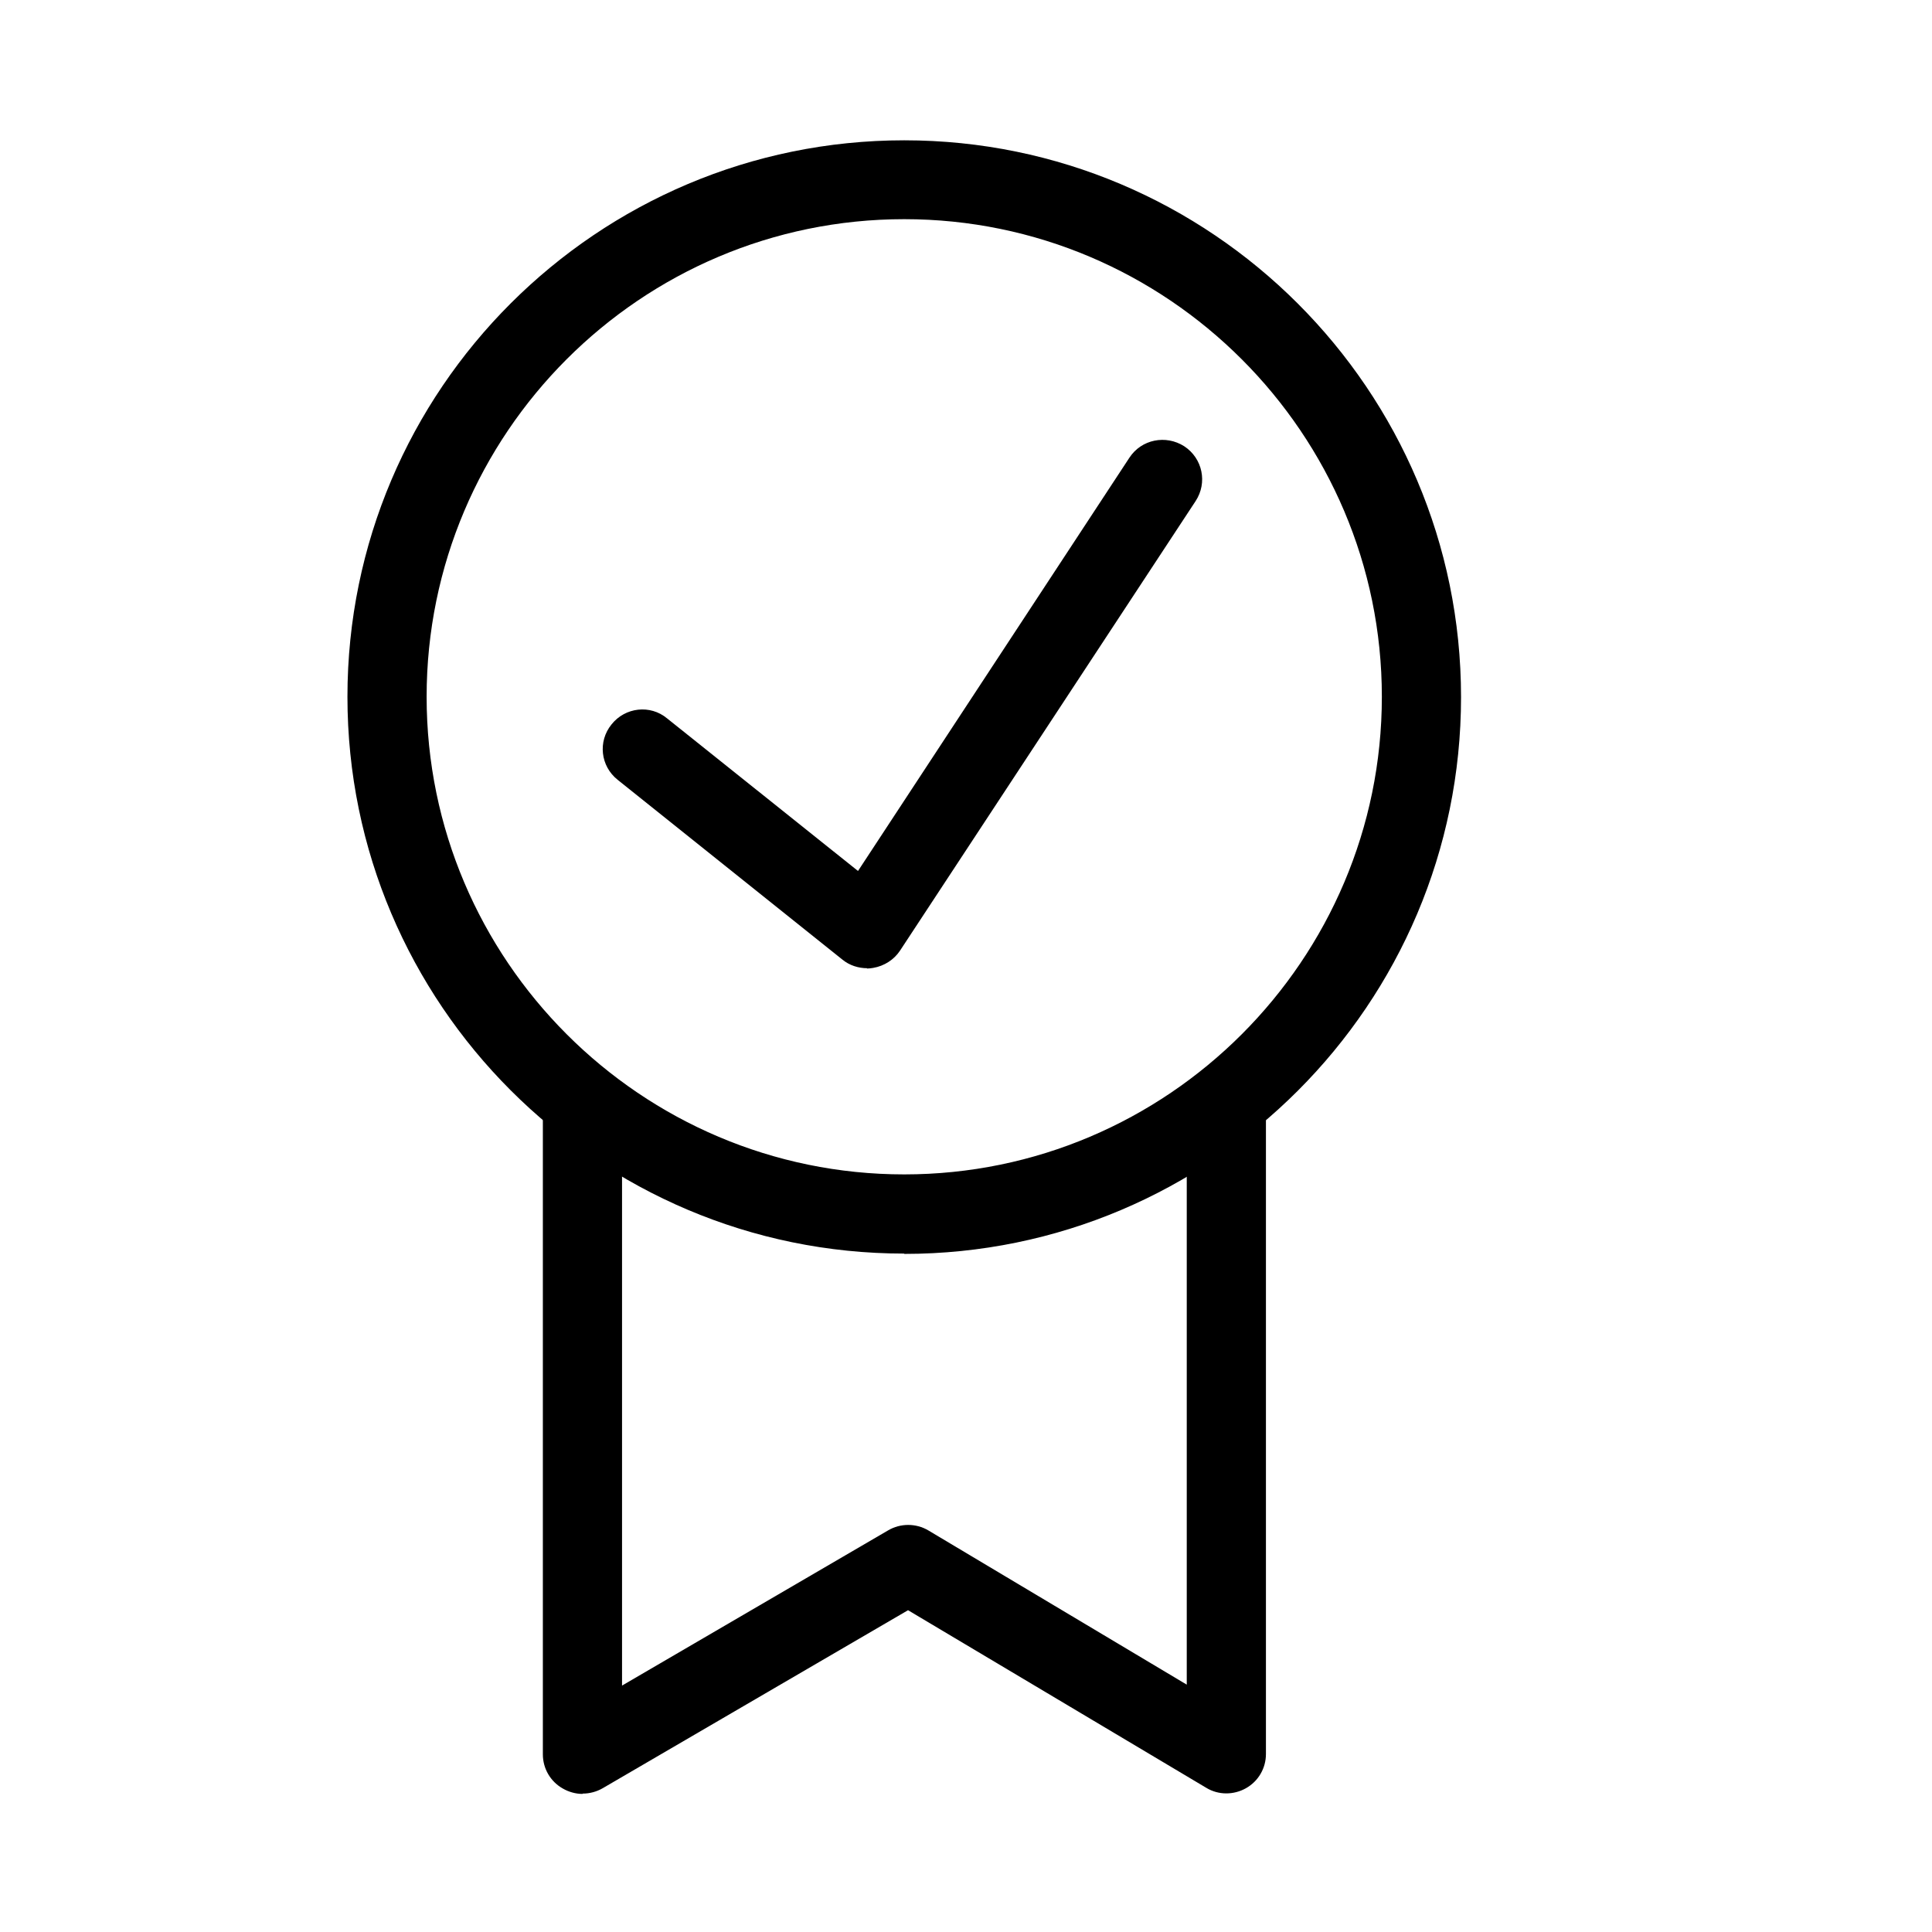
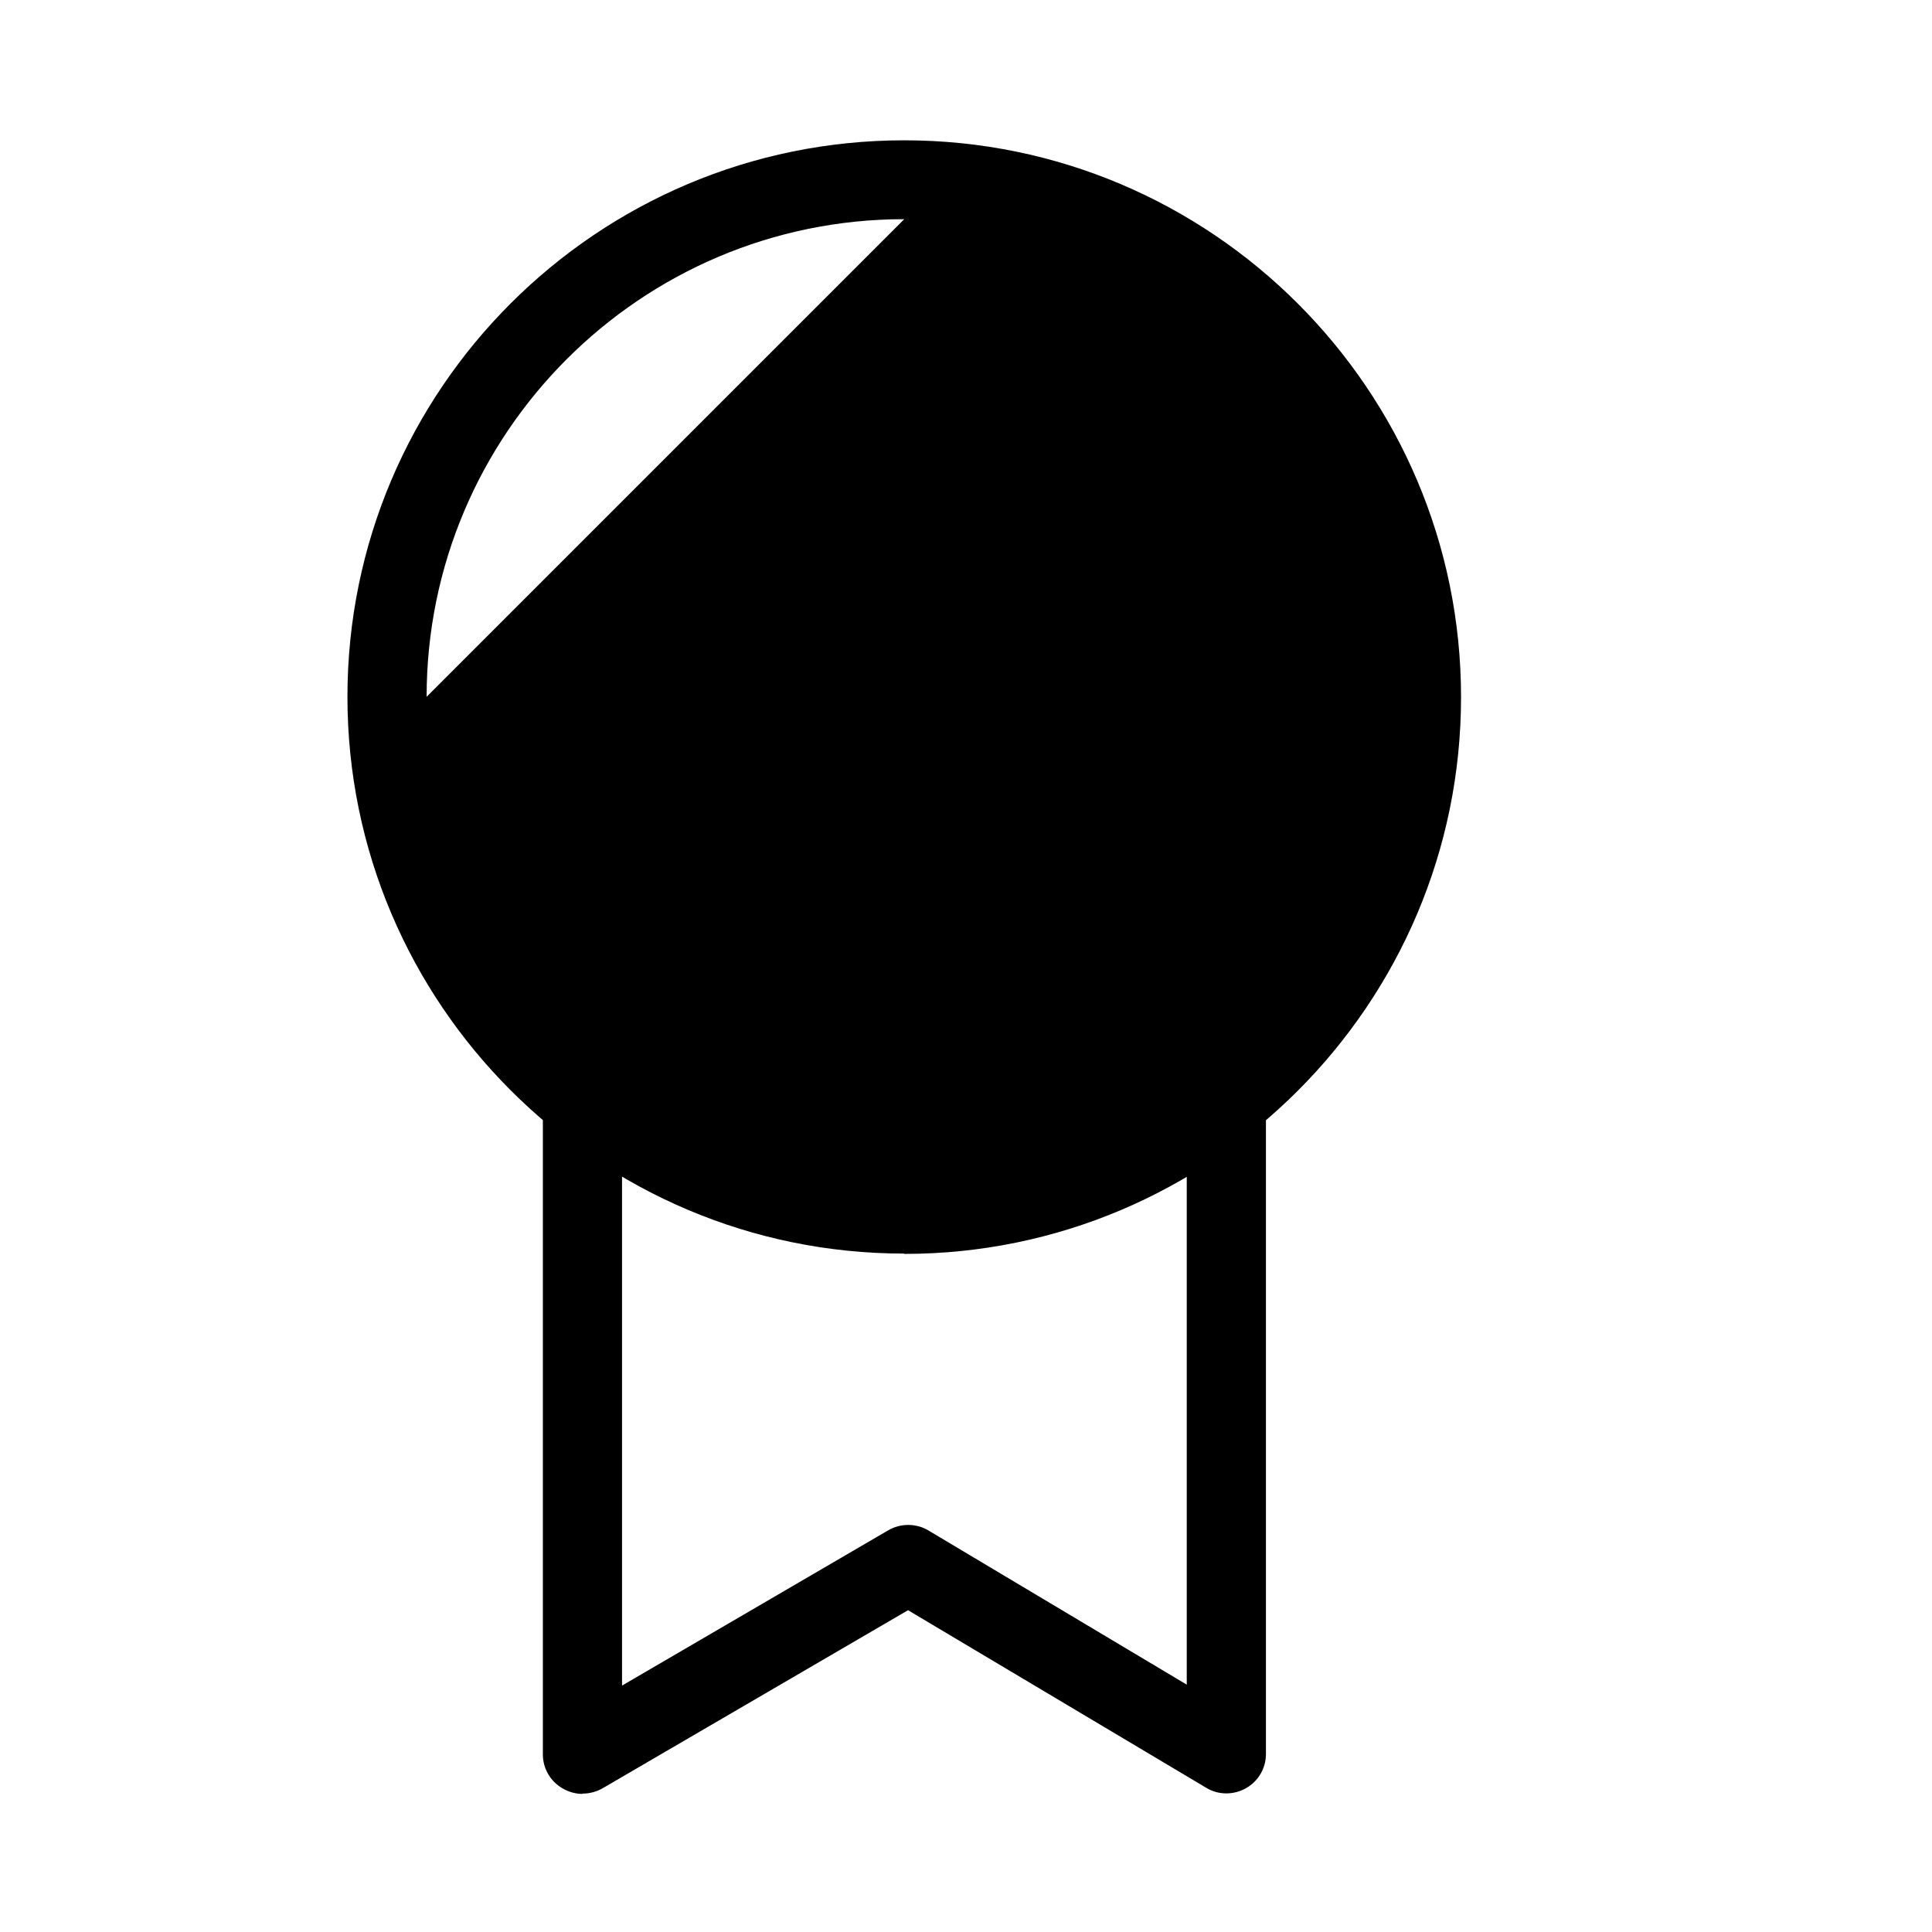
<svg xmlns="http://www.w3.org/2000/svg" id="Capa_1" data-name="Capa 1" viewBox="0 0 61 61">
  <defs>
    <style>
      .cls-1 {
        fill: #000;
        stroke-width: 0px;
      }
    </style>
  </defs>
-   <path class="cls-1" d="M28.55,39.58c-9.69,0-17.58-7.88-17.58-17.58S18.86,4.43,28.55,4.43s17.58,7.88,17.58,17.58-7.88,17.58-17.58,17.58ZM28.55,6.92c-8.32,0-15.08,6.77-15.08,15.08s6.77,15.08,15.08,15.08,15.08-6.77,15.08-15.08-6.77-15.08-15.08-15.08Z" />
+   <path class="cls-1" d="M28.55,39.58c-9.69,0-17.58-7.88-17.58-17.58S18.86,4.43,28.55,4.43s17.58,7.88,17.58,17.58-7.88,17.58-17.58,17.58ZM28.55,6.92c-8.32,0-15.08,6.77-15.08,15.08Z" />
  <path class="cls-1" d="M18.39,56.64c-.21,0-.43-.06-.62-.17-.39-.22-.63-.63-.63-1.08v-20.4c0-.69.56-1.25,1.25-1.25s1.25.56,1.25,1.25v18.23l8.4-4.9c.39-.23.88-.23,1.27,0l8.16,4.87v-18.21c0-.69.56-1.25,1.25-1.25s1.25.56,1.25,1.25v20.4c0,.45-.24.86-.63,1.08-.39.22-.87.22-1.25-.01l-9.42-5.61-9.64,5.62c-.19.11-.41.17-.63.17Z" />
-   <path class="cls-1" d="M27.38,30.57c-.28,0-.56-.09-.78-.27l-7.1-5.68c-.54-.43-.63-1.21-.19-1.75.43-.54,1.22-.63,1.75-.19l6.03,4.82,8.57-13.05c.38-.58,1.15-.73,1.73-.36.58.38.74,1.15.36,1.73l-9.33,14.19c-.19.29-.5.49-.85.55-.06.01-.13.02-.2.02Z" />
</svg>